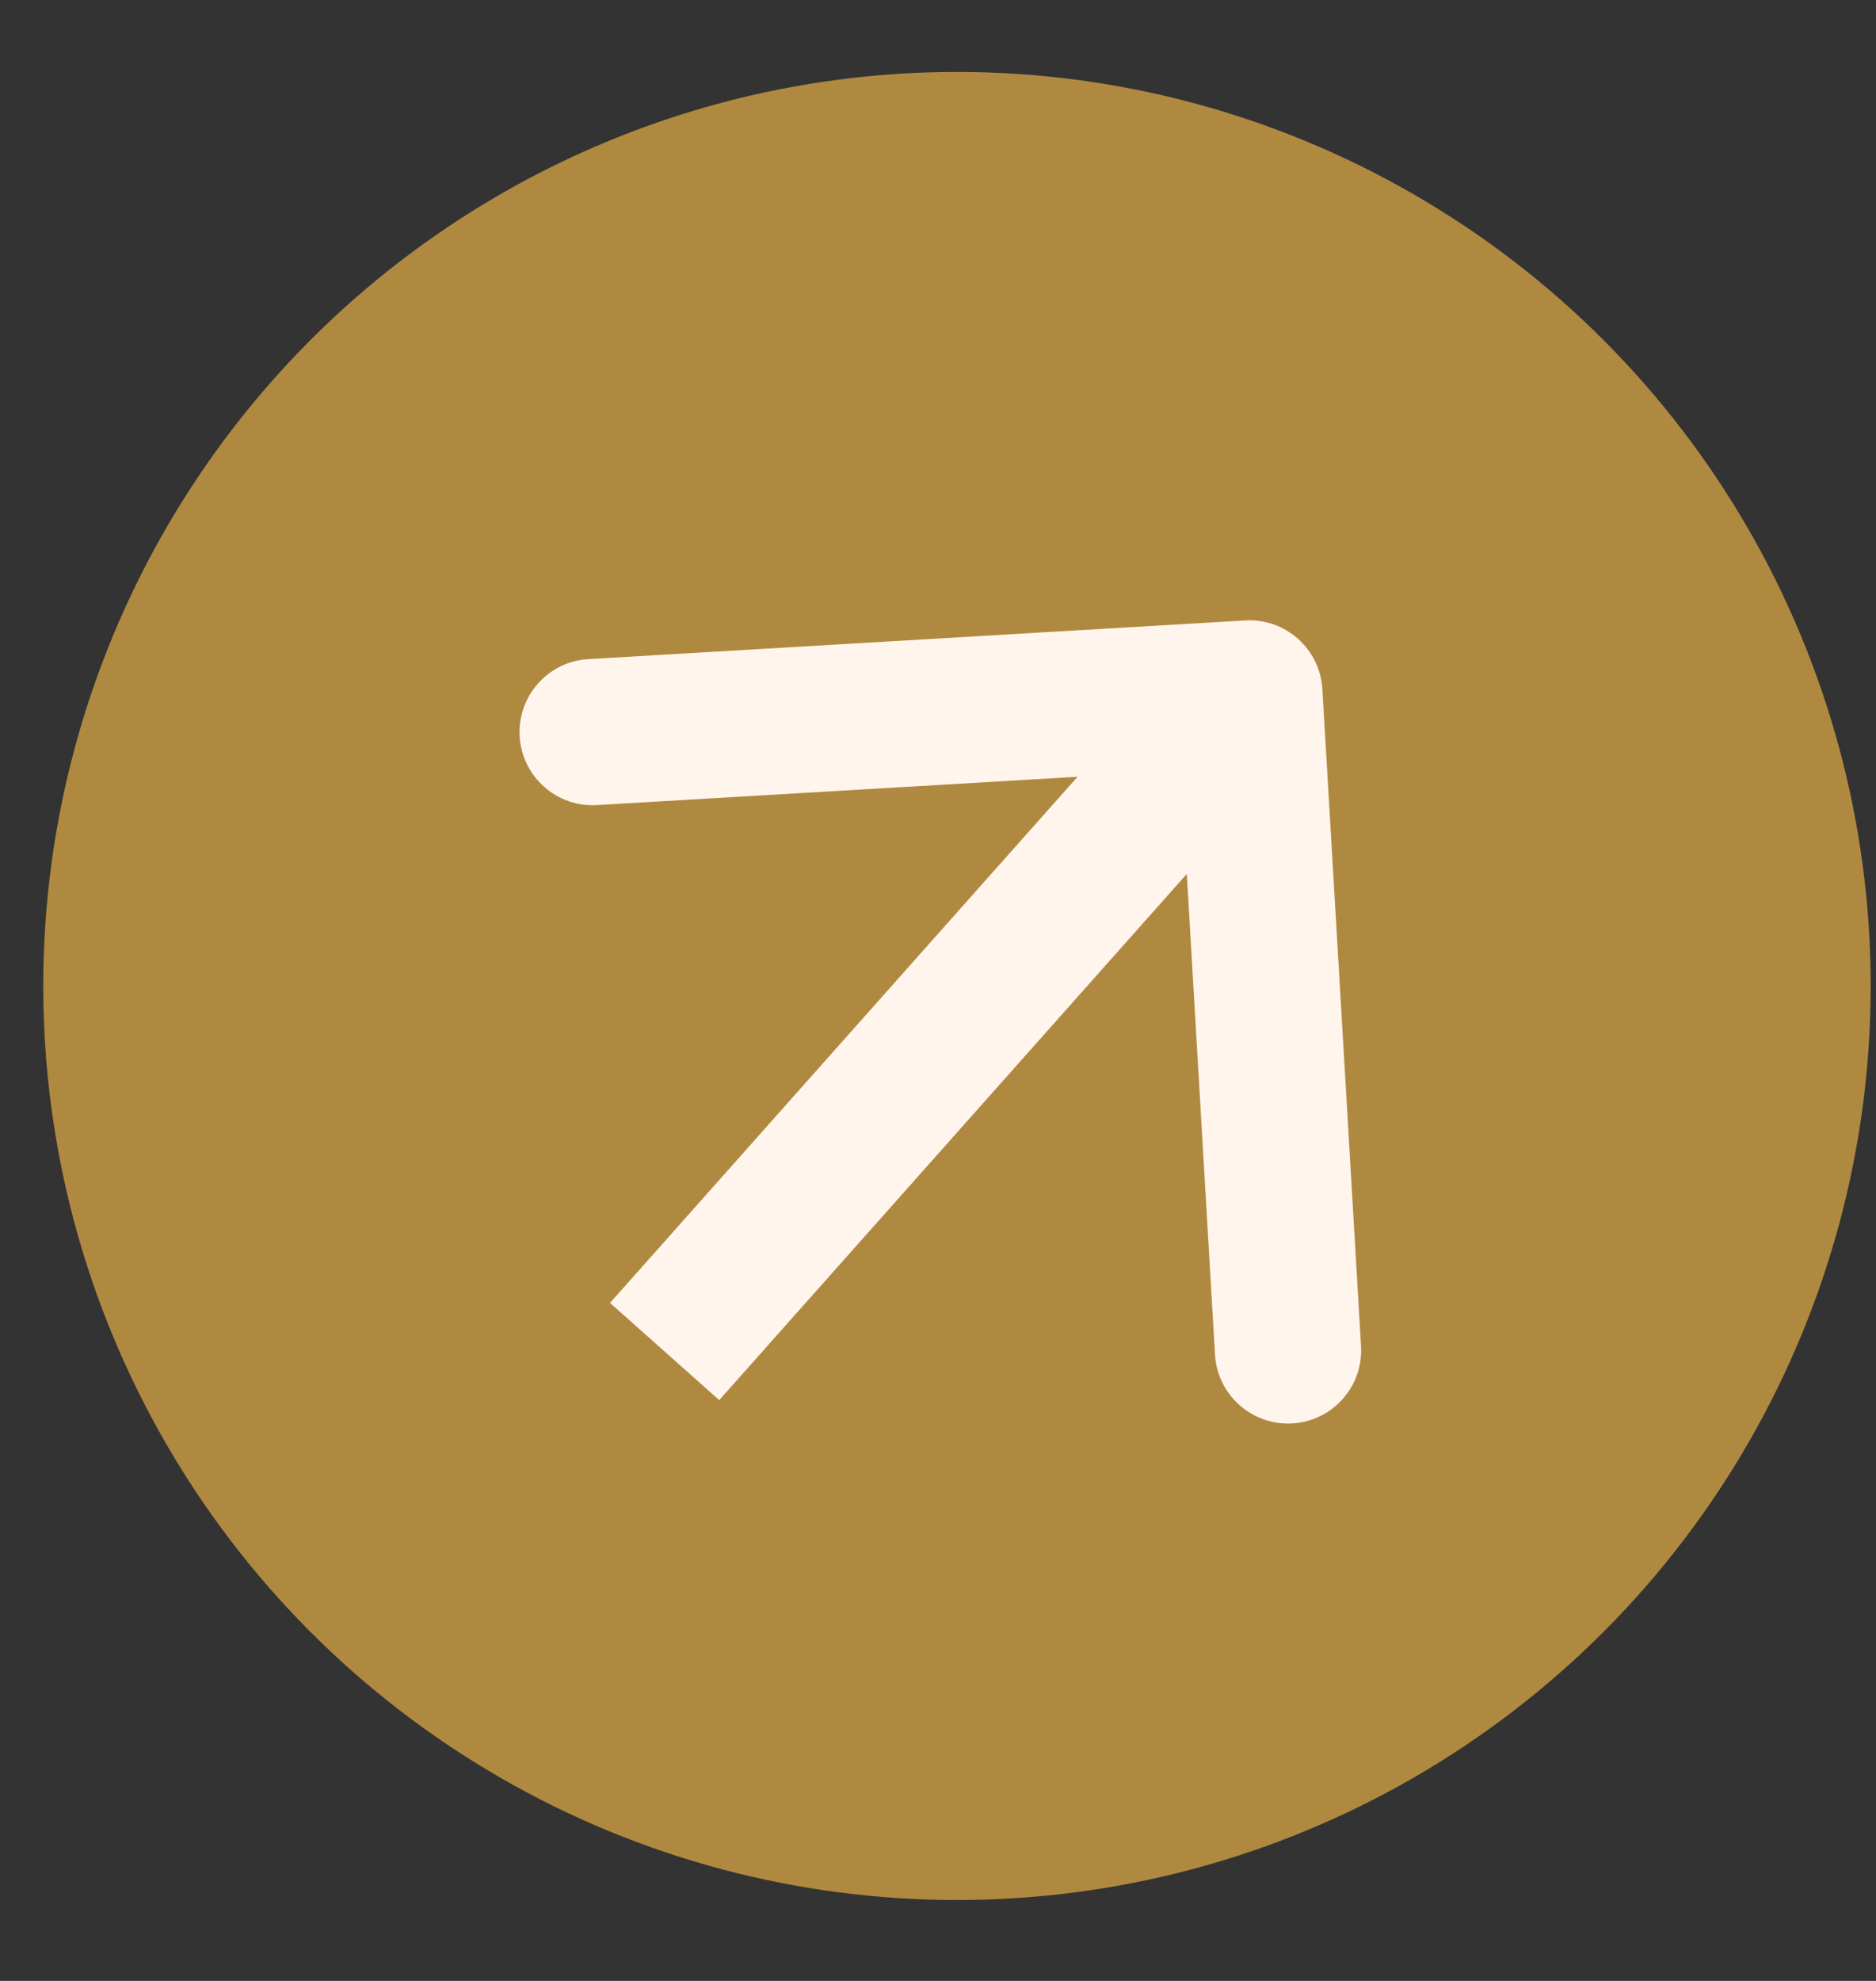
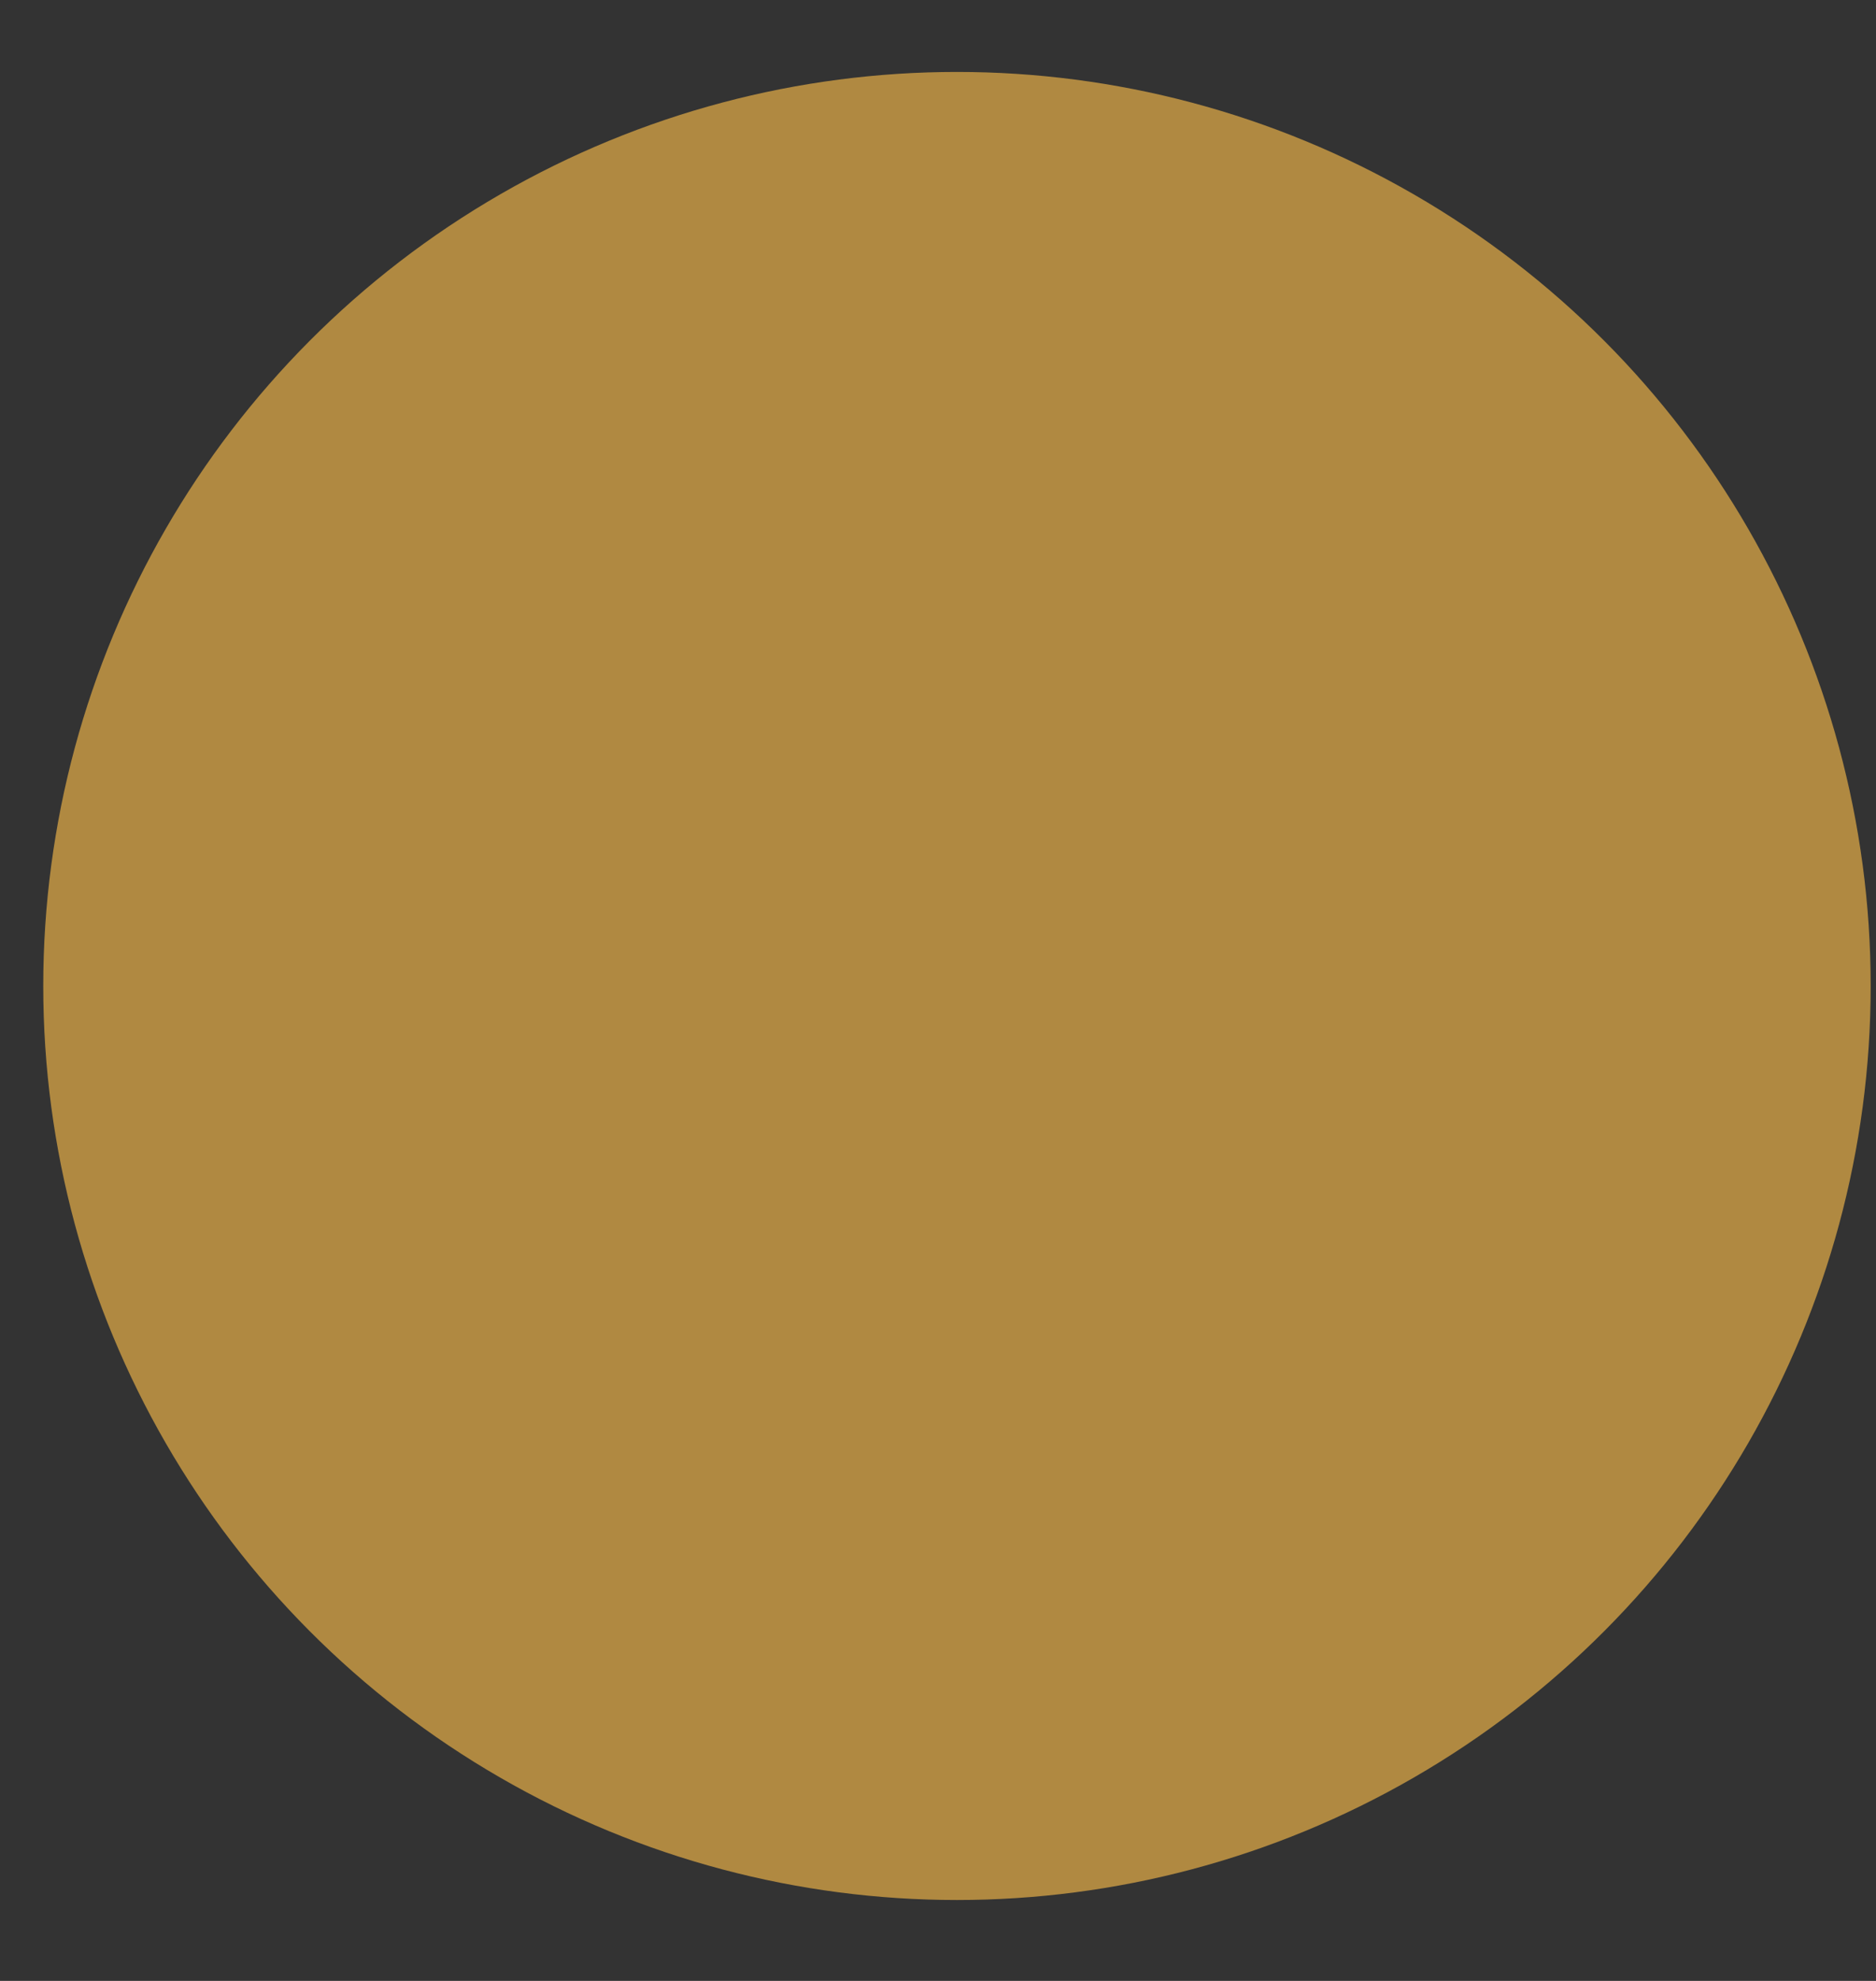
<svg xmlns="http://www.w3.org/2000/svg" width="18" height="19" viewBox="0 0 18 19" fill="none">
  <rect x="0" y="0" width="18" height="19" fill="#333333" stroke="none" />
  <circle cx="9.182" cy="9.457" r="8.767" fill="#B08941" />
-   <path d="M12.688 6.61C12.665 6.223 12.333 5.928 11.947 5.951L5.645 6.322C5.259 6.344 4.964 6.676 4.986 7.063C5.009 7.45 5.341 7.745 5.728 7.722L11.329 7.392L11.658 12.994C11.681 13.38 12.013 13.675 12.4 13.653C12.786 13.63 13.082 13.298 13.059 12.911L12.688 6.61ZM6.377 12.963L6.901 13.429L12.512 7.117L11.988 6.651L11.464 6.185L5.853 12.497L6.377 12.963Z" fill="#FFF5EC" />
</svg>